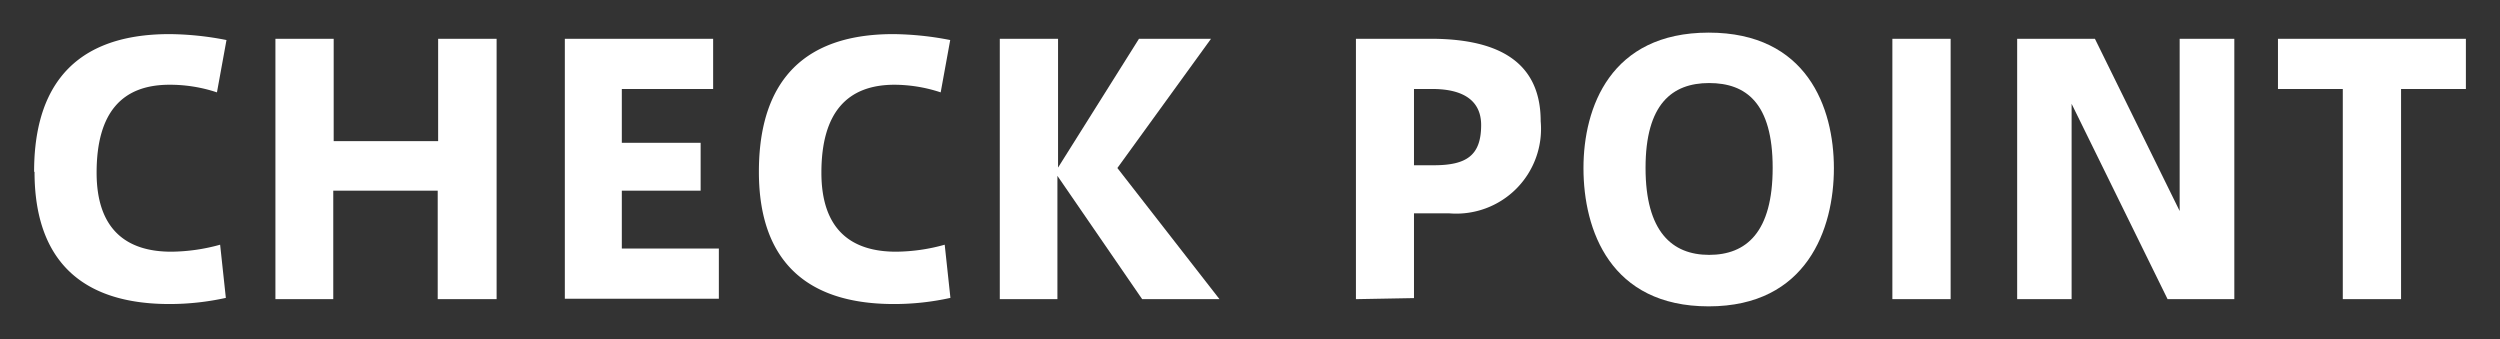
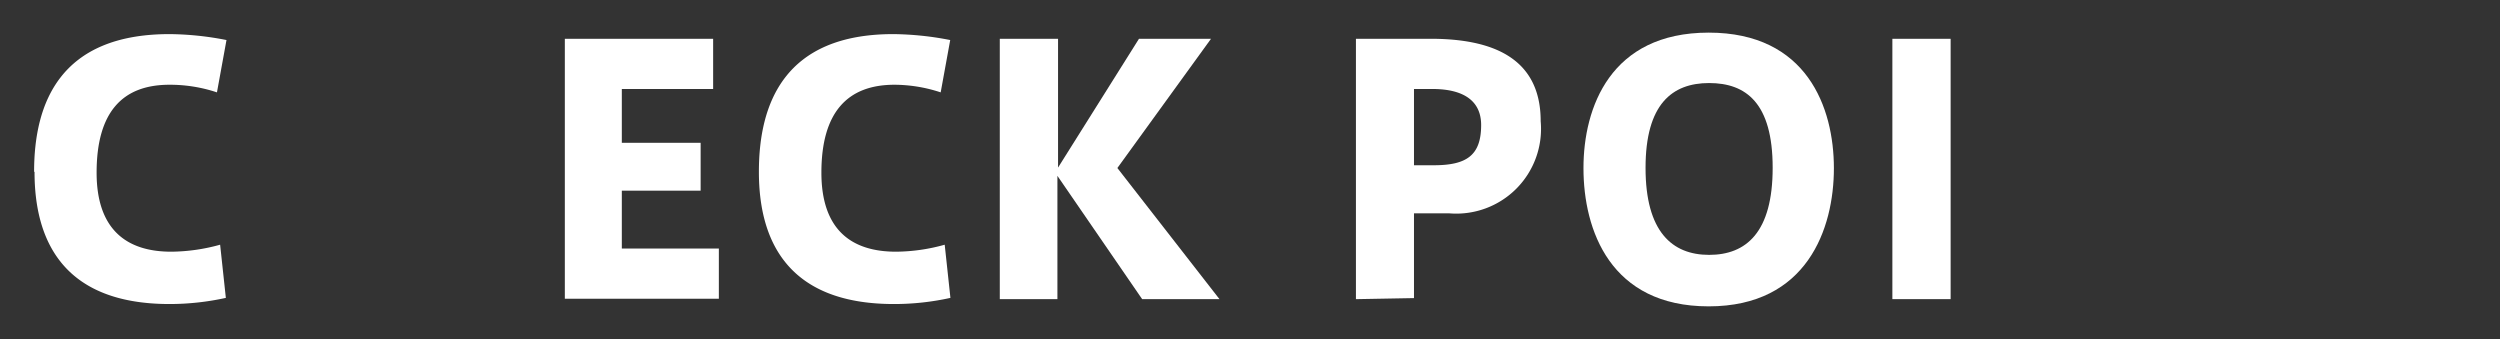
<svg xmlns="http://www.w3.org/2000/svg" id="レイヤー_1" data-name="レイヤー 1" viewBox="0 0 118 16">
  <rect x="0" y="0" width="118" height="16" fill="#333333" stroke="none" />
  <defs>
    <style>.cls-1{fill:#fff;}</style>
  </defs>
  <title>feature-kids-checkpoint</title>
  <path class="cls-1" d="M1.61,8.1C1.61,4.87,2.83,1.61,8,1.61a14.45,14.45,0,0,1,2.69.28l-.45,2.47A7,7,0,0,0,8,4C5.77,4,4.56,5.3,4.56,8.15c0,2.68,1.41,3.73,3.52,3.73a8.83,8.83,0,0,0,2.31-.33l.27,2.51A12.32,12.32,0,0,1,8,14.35c-5.07,0-6.37-3.06-6.37-6.23Z" />
-   <path class="cls-1" d="M15.73,14.12H13V1.83h2.75V6.66h4.93V1.83h2.76V14.12H20.66V9H15.73Z" />
  <path class="cls-1" d="M29.35,6.74h3.72V9H29.35v2.73h4.58v2.37H26.66V1.83h7V4.2H29.35Z" />
  <path class="cls-1" d="M35.82,8.1c0-3.23,1.22-6.49,6.34-6.49a14.54,14.54,0,0,1,2.69.28L44.4,4.36A7,7,0,0,0,42.22,4C40,4,38.77,5.3,38.77,8.15c0,2.68,1.4,3.73,3.52,3.73a8.69,8.69,0,0,0,2.3-.33l.27,2.51a12.22,12.22,0,0,1-2.67.29c-5.07,0-6.37-3.06-6.37-6.23Z" />
  <path class="cls-1" d="M57.56,14.12H53.91l-4-5.82v5.82H47.19V1.83h2.75V7.91l3.82-6.08h3.4l-4.42,6.1Z" />
  <path class="cls-1" d="M64,14.12V1.83h3.52c2.89,0,5.2.88,5.2,3.89a4,4,0,0,1-4.31,4.35H66.74v4ZM67.67,7.8c1.55,0,2.24-.46,2.24-1.9,0-1.06-.72-1.7-2.31-1.7h-.86V7.8Z" />
  <path class="cls-1" d="M74.74,7.93c0-2.85,1.27-6.39,5.91-6.39s5.91,3.54,5.91,6.4-1.27,6.52-5.91,6.52-5.91-3.6-5.91-6.52Zm2.93,0c0,3,1.25,4.1,3,4.1s3-1.06,3-4.11-1.25-4-3-4-3,1-3,4Z" />
  <path class="cls-1" d="M92.07,14.12H89.32V1.83h2.75Z" />
-   <path class="cls-1" d="M97.78,14.12H95.21V1.83h3.67l4,8.13V1.83h2.58V14.12h-3.15L97.78,4.9Z" />
-   <path class="cls-1" d="M110.58,14.12V4.2h-3.06V1.83h8.87V4.2h-3.06v9.92Z" />
</svg>